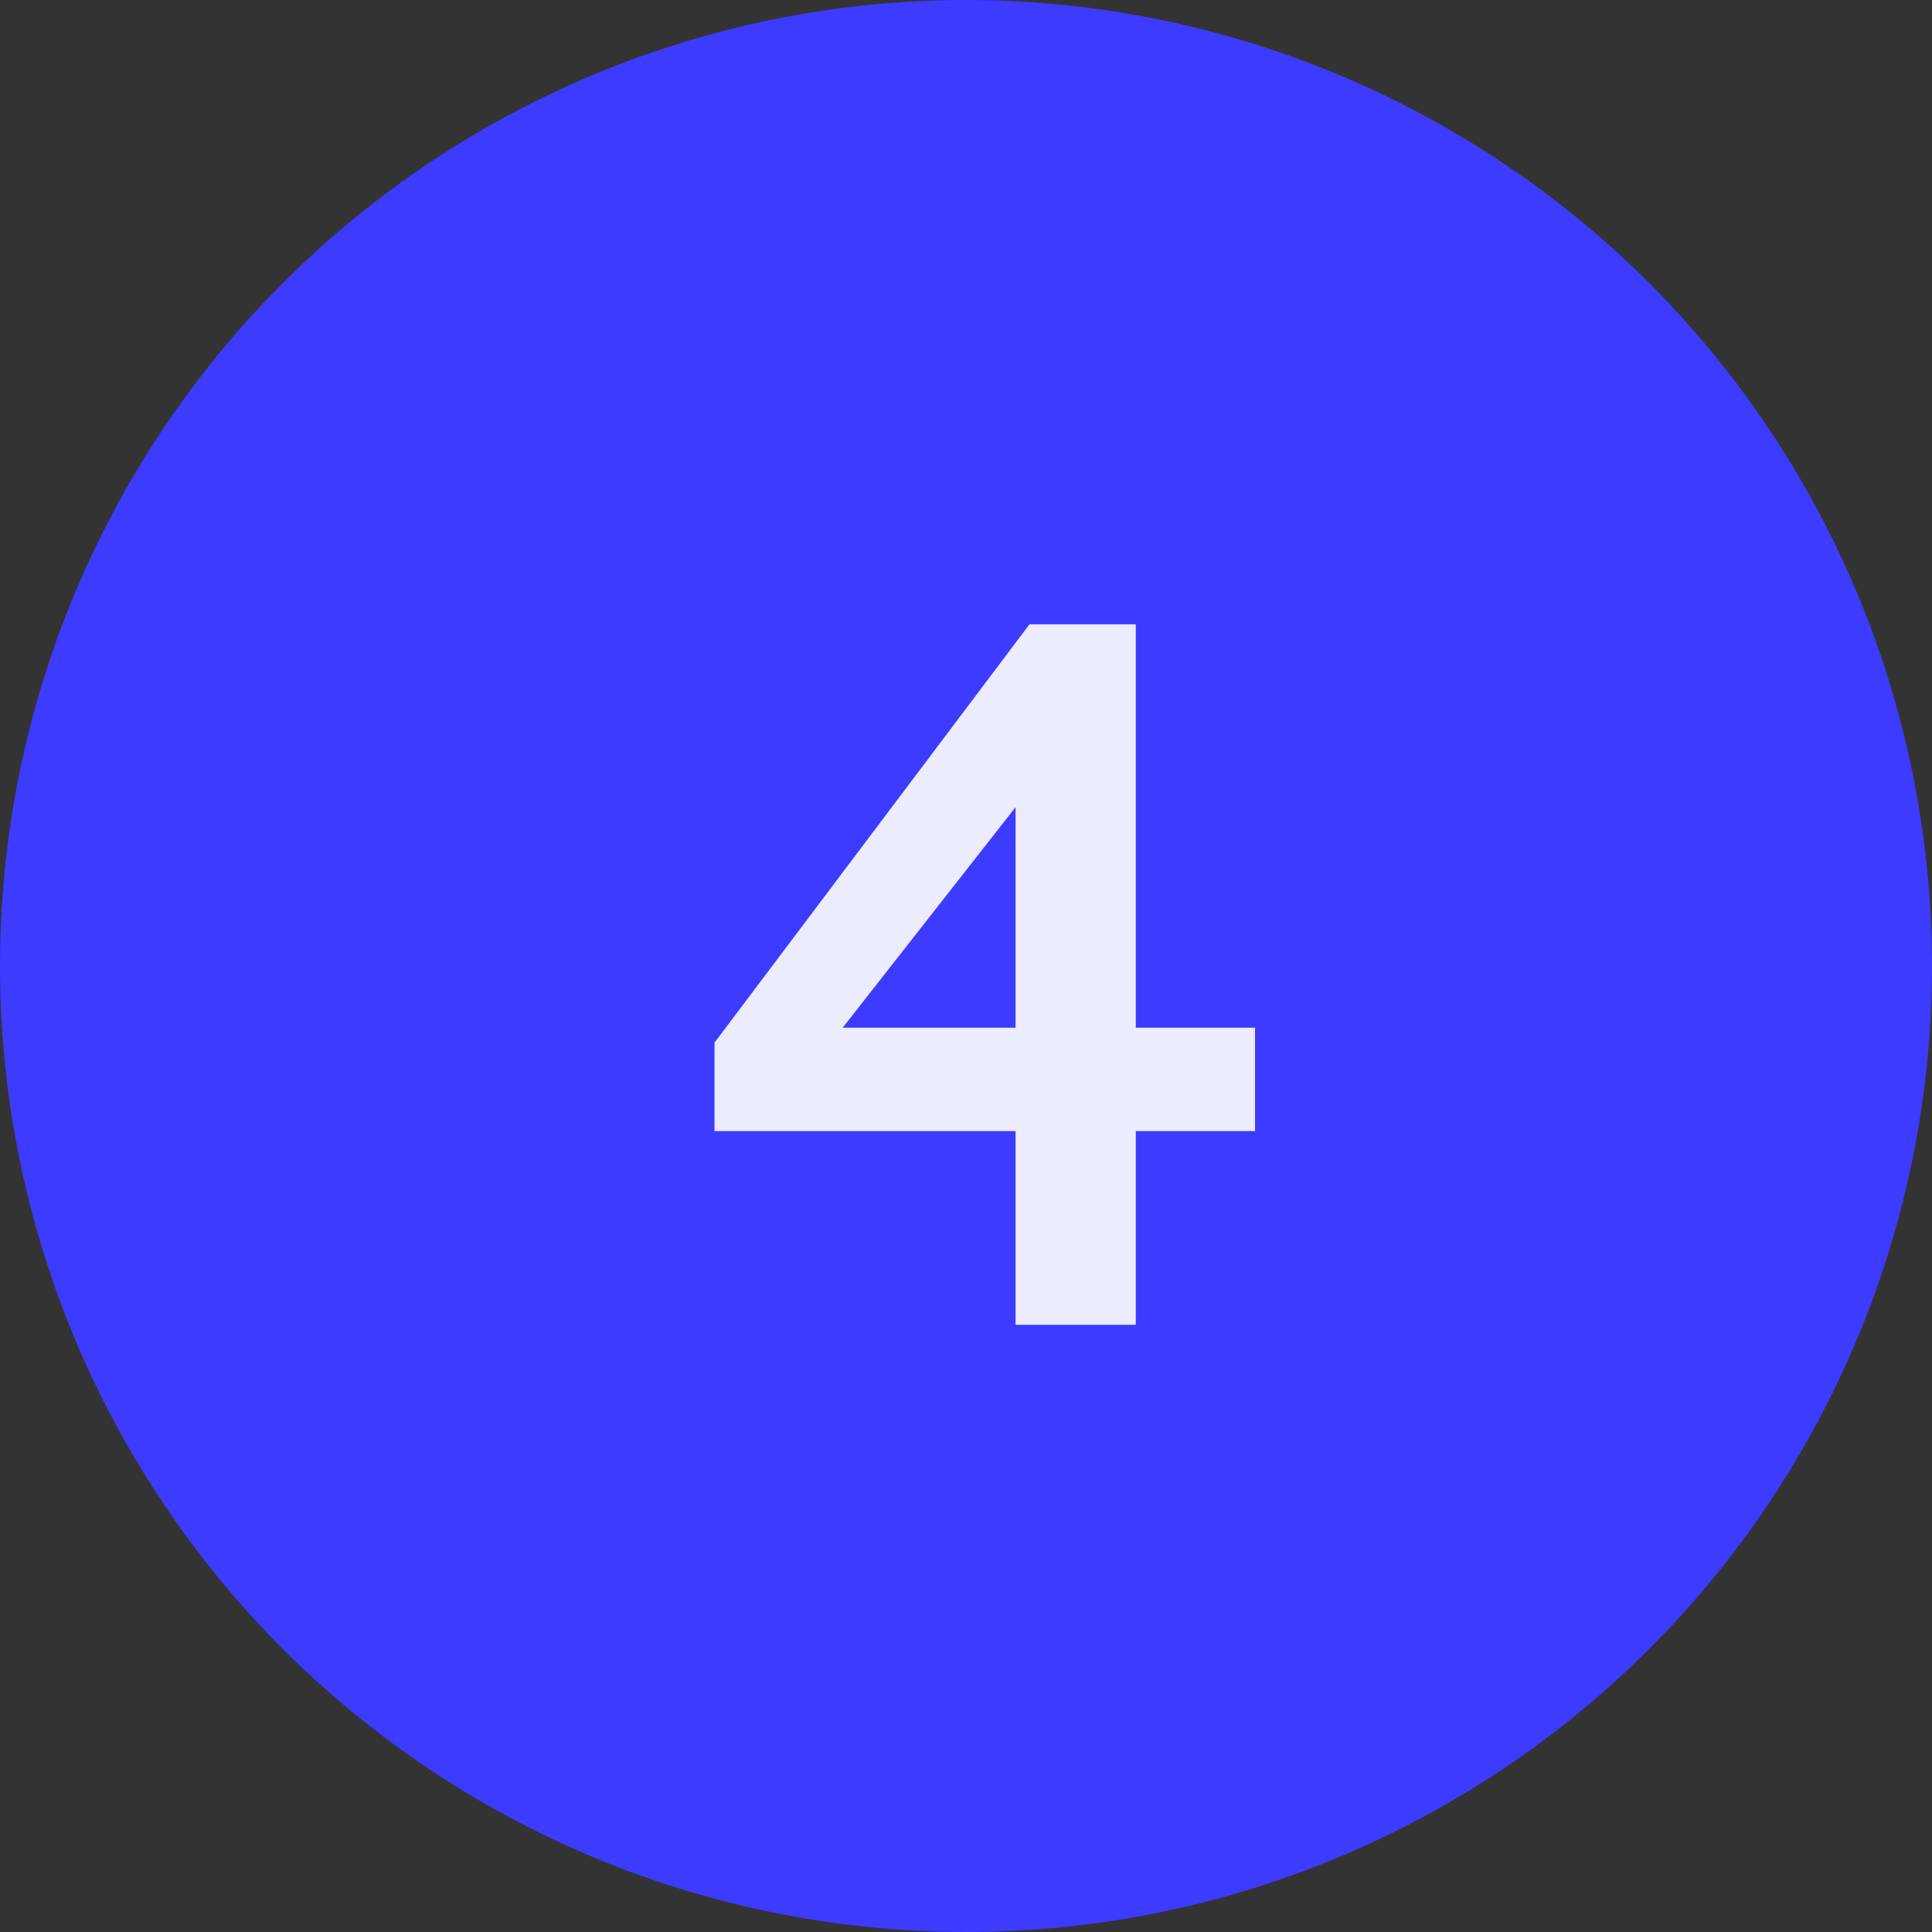
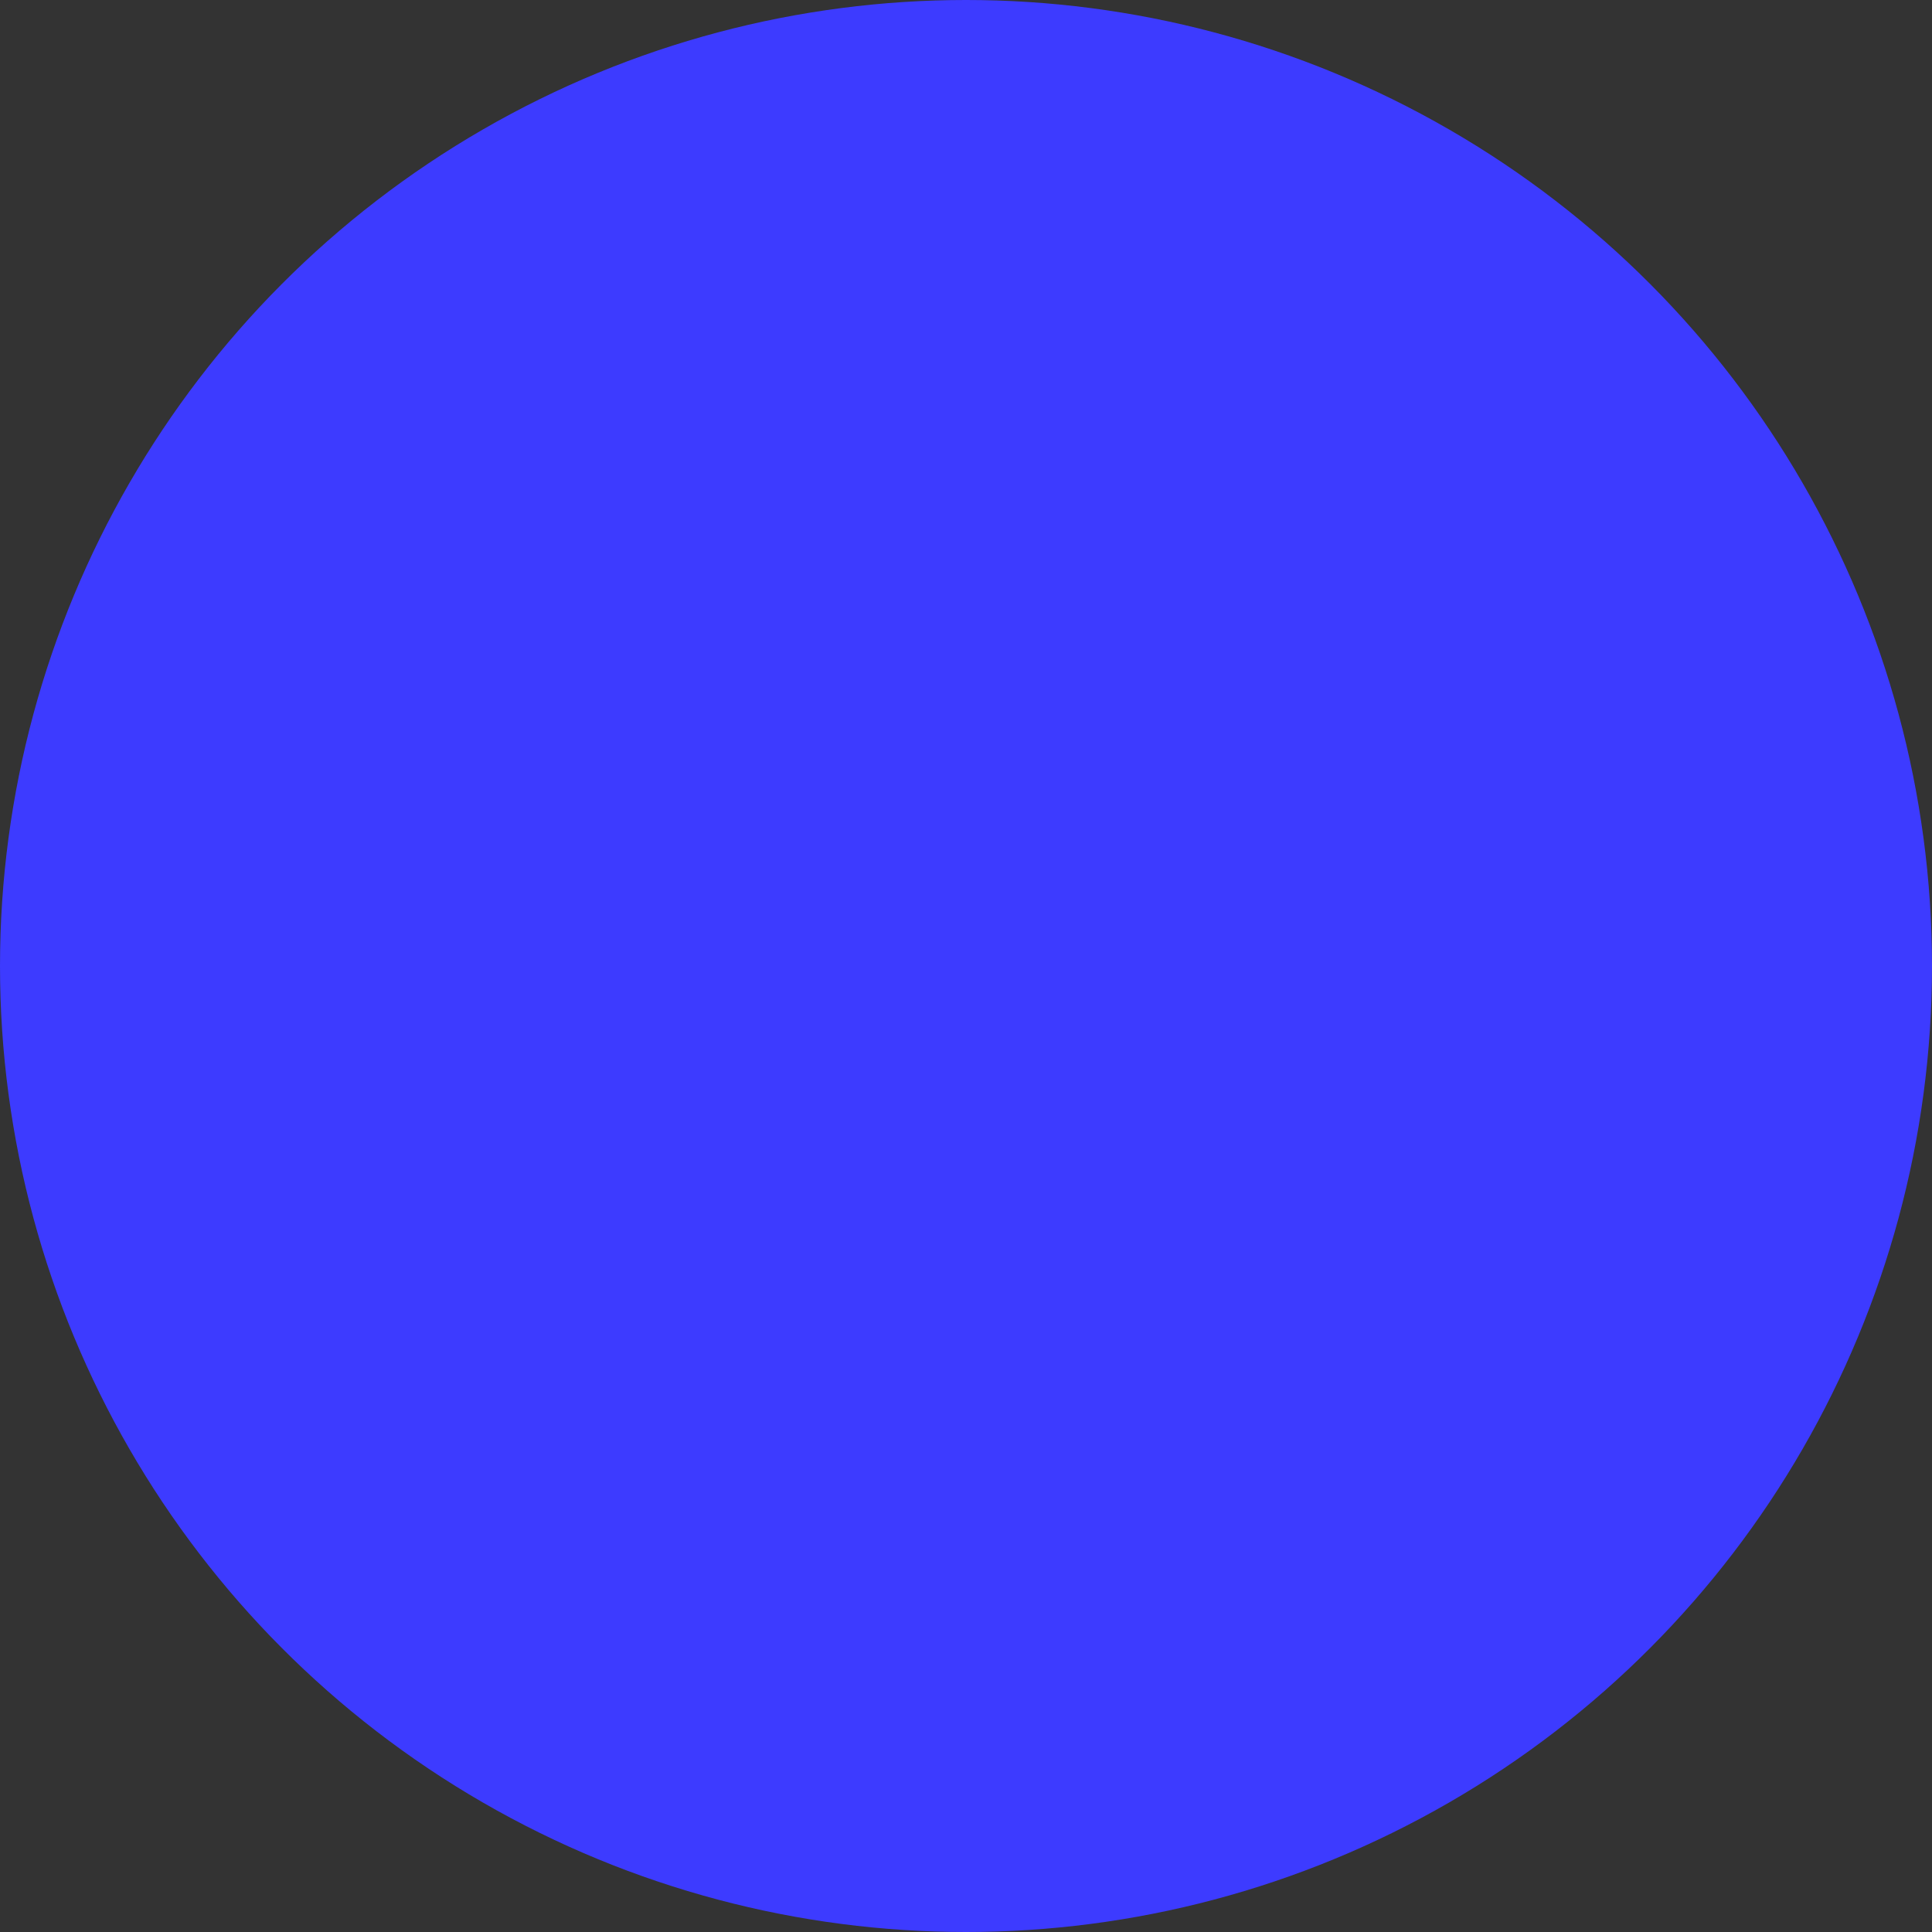
<svg xmlns="http://www.w3.org/2000/svg" width="35px" height="35px" viewBox="0 0 35 35" version="1.1">
  <rect x="0" y="0" width="35" height="35" fill="#333333" stroke="none" />
  <title>Group 3</title>
  <desc>Created with Sketch.</desc>
  <g id="Posts" stroke="none" stroke-width="1" fill="none" fill-rule="evenodd">
    <g id="Snippets" transform="translate(-280, -5588)">
      <g id="Group-3" transform="translate(280, 5588)">
        <g id="Group-17">
          <circle id="Oval" fill="#3D3BFF" cx="17.5" cy="17.5" r="17.5" />
-           <path d="M22.736,20.49 L20.576,20.49 L20.576,24 L18.398,24 L18.398,20.49 L12.944,20.49 L12.944,18.888 L18.65,11.31 L20.576,11.31 L20.576,18.618 L22.736,18.618 L22.736,20.49 Z M18.398,14.622 L15.266,18.618 L18.398,18.618 L18.398,14.622 Z" id="4" fill-opacity="0.9" fill="#FFFFFF" fill-rule="nonzero" />
        </g>
      </g>
    </g>
  </g>
</svg>